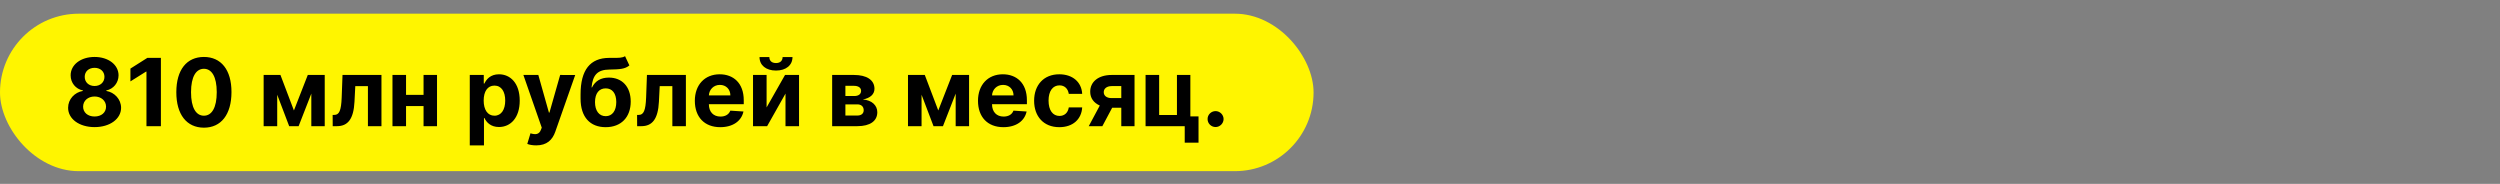
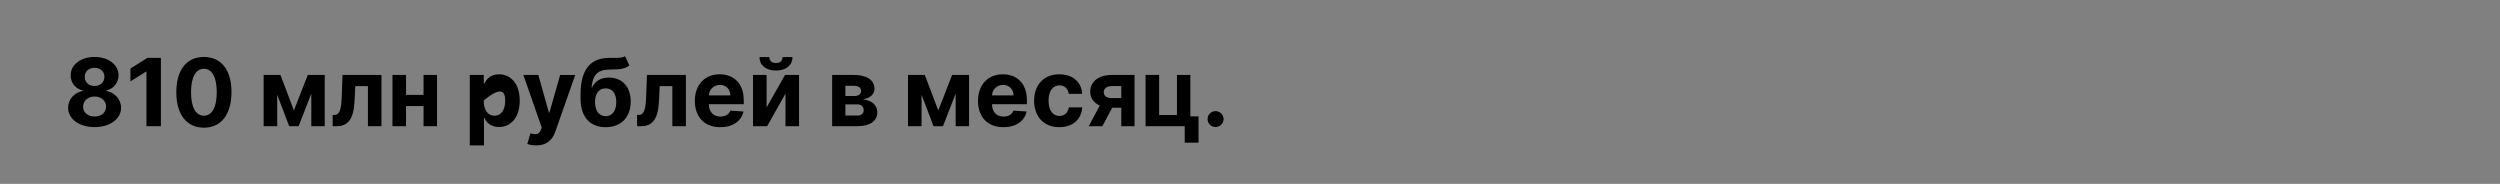
<svg xmlns="http://www.w3.org/2000/svg" width="2556" height="188" viewBox="0 0 2556 188" fill="none">
  <rect x="0" y="0" width="2556" height="188" fill="#808080" stroke="none" />
-   <rect y="14" width="1343" height="161" rx="80.5" fill="#FFF500" />
-   <path d="M96.704 129.955C112.455 129.955 123.773 121.534 123.807 110.216C123.773 101.489 117.057 94.364 108.67 92.966V92.489C115.966 90.989 121.182 84.682 121.216 77.011C121.182 66.204 110.818 58.227 96.704 58.227C82.557 58.227 72.193 66.204 72.227 77.011C72.193 84.648 77.341 90.989 84.773 92.489V92.966C76.25 94.364 69.602 101.489 69.636 110.216C69.602 121.534 80.954 129.955 96.704 129.955ZM96.704 119.114C89.682 119.114 84.977 114.955 84.977 109.057C84.977 103.023 89.921 98.659 96.704 98.659C103.455 98.659 108.432 103.023 108.432 109.057C108.432 114.989 103.693 119.114 96.704 119.114ZM96.704 87.921C90.807 87.921 86.614 84.068 86.614 78.546C86.614 73.091 90.739 69.341 96.704 69.341C102.636 69.341 106.795 73.125 106.795 78.546C106.795 84.068 102.568 87.921 96.704 87.921ZM164.503 59.182H150.628L133.344 70.125V83.216L149.332 73.193H149.741V129H164.503V59.182ZM208.472 130.534C226.028 130.534 236.631 117.17 236.665 94.159C236.699 71.318 225.96 58.227 208.472 58.227C190.949 58.227 180.312 71.284 180.278 94.159C180.21 117.102 190.881 130.5 208.472 130.534ZM208.472 118.295C200.46 118.295 195.278 110.25 195.312 94.159C195.347 78.307 200.494 70.329 208.472 70.329C216.415 70.329 221.597 78.307 221.597 94.159C221.631 110.25 216.449 118.295 208.472 118.295ZM300.5 112.943L286.727 76.636H269.545V129H283.42V96.852L295.659 129H305.307L318.295 95.693V129H332V76.636H314.682L300.5 112.943ZM340.165 129H344.528C355.642 129 361.54 121.636 362.426 104.045L363.244 88.057H376.165V129H390.006V76.636H350.188L349.335 99.818C348.824 113.08 346.778 117.477 341.835 117.477H340.097L340.165 129ZM415.139 76.636H401.264V129H415.139V108.443H433.037V129H446.81V76.636H433.037V97.023H415.139V76.636ZM480.295 148.636H494.818V120.614H495.261C497.273 124.977 501.67 129.852 510.125 129.852C522.057 129.852 531.364 120.409 531.364 102.886C531.364 84.886 521.648 75.954 510.159 75.954C501.398 75.954 497.205 81.171 495.261 85.432H494.614V76.636H480.295V148.636ZM494.511 102.818C494.511 93.477 498.466 87.511 505.523 87.511C512.716 87.511 516.534 93.75 516.534 102.818C516.534 111.955 512.648 118.295 505.523 118.295C498.534 118.295 494.511 112.159 494.511 102.818ZM548.23 148.636C559.037 148.636 564.764 143.114 567.73 134.659L588.082 76.704L572.707 76.636L561.764 115.091H561.219L550.378 76.636H535.105L553.889 130.5L553.037 132.716C551.128 137.625 547.48 137.864 542.366 136.295L539.094 147.136C541.173 148.023 544.548 148.636 548.23 148.636ZM639.048 57.409C636.491 59.216 632.401 59.182 626.81 59.182C625.48 59.182 624.082 59.148 622.582 59.182C603.526 59.352 593.571 71.284 593.571 96.511V100.807C593.571 119.83 603.389 130.023 619.241 130.023C635.06 130.023 644.844 119.83 644.844 103.841C644.844 88.5 635.878 79.329 622.514 79.329C614.094 79.329 608.435 82.977 605.298 89.386H604.787C606.014 76.534 610.923 71.25 623.06 71.114C633.798 70.943 639.014 70.568 643.48 66.886L639.048 57.409ZM619.31 118.773C612.457 118.773 608.332 113.25 608.332 104.318C608.401 95.386 612.491 90.341 619.241 90.341C625.957 90.341 630.082 95.386 630.082 104.318C630.082 113.284 625.957 118.773 619.31 118.773ZM651.415 129H655.778C666.892 129 672.79 121.636 673.676 104.045L674.494 88.057H687.415V129H701.256V76.636H661.438L660.585 99.818C660.074 113.08 658.028 117.477 653.085 117.477H651.347L651.415 129ZM736.378 130.023C749.332 130.023 758.06 123.716 760.105 114L746.673 113.114C745.207 117.102 741.457 119.182 736.616 119.182C729.355 119.182 724.753 114.375 724.753 106.568V106.534H760.412V102.545C760.412 84.75 749.639 75.954 735.798 75.954C720.389 75.954 710.401 86.898 710.401 103.057C710.401 119.659 720.253 130.023 736.378 130.023ZM724.753 97.534C725.06 91.568 729.594 86.796 736.037 86.796C742.344 86.796 746.707 91.296 746.741 97.534H724.753ZM783.764 109.841V76.636H769.889V129H784.31L803.094 95.693V129H816.935V76.636H802.616L783.764 109.841ZM800.128 58.364C800.128 61.568 798.219 64.466 793.378 64.466C788.401 64.466 786.56 61.5 786.594 58.364H776.537C776.537 66.614 783.048 72.136 793.378 72.136C803.707 72.136 810.219 66.614 810.253 58.364H800.128ZM850.795 129H876.568C889.659 129 896.955 123.648 896.955 114.716C896.955 107.83 891.5 102.375 882.091 101.693C889.591 100.398 894.057 96.443 894.057 90.784C894.057 81.716 886.045 76.636 873.125 76.636H850.795V129ZM864.33 118.125V106.705H876.568C880.591 106.705 883.045 108.989 883.045 112.705C883.045 116.08 880.591 118.125 876.568 118.125H864.33ZM864.33 98.182V87.75H873.125C877.625 87.75 880.386 89.693 880.386 92.898C880.386 96.204 877.761 98.182 873.432 98.182H864.33ZM959.281 112.943L945.509 76.636H928.327V129H942.202V96.852L954.44 129H964.088L977.077 95.693V129H990.781V76.636H973.463L959.281 112.943ZM1025.88 130.023C1038.83 130.023 1047.56 123.716 1049.61 114L1036.17 113.114C1034.71 117.102 1030.96 119.182 1026.12 119.182C1018.86 119.182 1014.25 114.375 1014.25 106.568V106.534H1049.91V102.545C1049.91 84.75 1039.14 75.954 1025.3 75.954C1009.89 75.954 999.901 86.898 999.901 103.057C999.901 119.659 1009.75 130.023 1025.88 130.023ZM1014.25 97.534C1014.56 91.568 1019.09 86.796 1025.54 86.796C1031.84 86.796 1036.21 91.296 1036.24 97.534H1014.25ZM1083.05 130.023C1096.99 130.023 1105.75 121.841 1106.43 109.807H1092.73C1091.88 115.398 1088.2 118.534 1083.22 118.534C1076.43 118.534 1072.04 112.841 1072.04 102.818C1072.04 92.932 1076.47 87.273 1083.22 87.273C1088.54 87.273 1091.95 90.784 1092.73 96H1106.43C1105.82 83.898 1096.65 75.954 1082.98 75.954C1067.09 75.954 1057.28 86.966 1057.28 103.023C1057.28 118.943 1066.92 130.023 1083.05 130.023ZM1146.41 129H1159.95V76.636H1136.6C1123.03 76.636 1114.57 83.591 1114.64 93.818C1114.61 100.193 1118.19 105.17 1124.43 107.898L1113.14 129H1127.05L1137.11 110.114H1146.41V129ZM1146.41 100.295H1136.46C1131.18 100.295 1128.41 97.636 1128.48 94.227C1128.41 90.886 1131.24 88.023 1136.6 88.023H1146.41V100.295ZM1217.02 76.636H1203.31V117.58H1185.11V76.636H1171.23V129H1211.26V145.841H1225.37V118.977H1217.02V76.636ZM1242.82 129.886C1247.18 129.886 1250.96 126.239 1251 121.705C1250.96 117.239 1247.18 113.591 1242.82 113.591C1238.32 113.591 1234.6 117.239 1234.63 121.705C1234.6 126.239 1238.32 129.886 1242.82 129.886Z" fill="black" />
+   <path d="M96.704 129.955C112.455 129.955 123.773 121.534 123.807 110.216C123.773 101.489 117.057 94.364 108.67 92.966V92.489C115.966 90.989 121.182 84.682 121.216 77.011C121.182 66.204 110.818 58.227 96.704 58.227C82.557 58.227 72.193 66.204 72.227 77.011C72.193 84.648 77.341 90.989 84.773 92.489V92.966C76.25 94.364 69.602 101.489 69.636 110.216C69.602 121.534 80.954 129.955 96.704 129.955ZM96.704 119.114C89.682 119.114 84.977 114.955 84.977 109.057C84.977 103.023 89.921 98.659 96.704 98.659C103.455 98.659 108.432 103.023 108.432 109.057C108.432 114.989 103.693 119.114 96.704 119.114ZM96.704 87.921C90.807 87.921 86.614 84.068 86.614 78.546C86.614 73.091 90.739 69.341 96.704 69.341C102.636 69.341 106.795 73.125 106.795 78.546C106.795 84.068 102.568 87.921 96.704 87.921ZM164.503 59.182H150.628L133.344 70.125V83.216L149.332 73.193H149.741V129H164.503V59.182ZM208.472 130.534C226.028 130.534 236.631 117.17 236.665 94.159C236.699 71.318 225.96 58.227 208.472 58.227C190.949 58.227 180.312 71.284 180.278 94.159C180.21 117.102 190.881 130.5 208.472 130.534ZM208.472 118.295C200.46 118.295 195.278 110.25 195.312 94.159C195.347 78.307 200.494 70.329 208.472 70.329C216.415 70.329 221.597 78.307 221.597 94.159C221.631 110.25 216.449 118.295 208.472 118.295ZM300.5 112.943L286.727 76.636H269.545V129H283.42V96.852L295.659 129H305.307L318.295 95.693V129H332V76.636H314.682L300.5 112.943ZM340.165 129H344.528C355.642 129 361.54 121.636 362.426 104.045L363.244 88.057H376.165V129H390.006V76.636H350.188L349.335 99.818C348.824 113.08 346.778 117.477 341.835 117.477H340.097L340.165 129ZM415.139 76.636H401.264V129H415.139V108.443H433.037V129H446.81V76.636H433.037V97.023H415.139V76.636ZM480.295 148.636H494.818V120.614H495.261C497.273 124.977 501.67 129.852 510.125 129.852C522.057 129.852 531.364 120.409 531.364 102.886C531.364 84.886 521.648 75.954 510.159 75.954C501.398 75.954 497.205 81.171 495.261 85.432H494.614V76.636H480.295V148.636ZM494.511 102.818C512.716 87.511 516.534 93.75 516.534 102.818C516.534 111.955 512.648 118.295 505.523 118.295C498.534 118.295 494.511 112.159 494.511 102.818ZM548.23 148.636C559.037 148.636 564.764 143.114 567.73 134.659L588.082 76.704L572.707 76.636L561.764 115.091H561.219L550.378 76.636H535.105L553.889 130.5L553.037 132.716C551.128 137.625 547.48 137.864 542.366 136.295L539.094 147.136C541.173 148.023 544.548 148.636 548.23 148.636ZM639.048 57.409C636.491 59.216 632.401 59.182 626.81 59.182C625.48 59.182 624.082 59.148 622.582 59.182C603.526 59.352 593.571 71.284 593.571 96.511V100.807C593.571 119.83 603.389 130.023 619.241 130.023C635.06 130.023 644.844 119.83 644.844 103.841C644.844 88.5 635.878 79.329 622.514 79.329C614.094 79.329 608.435 82.977 605.298 89.386H604.787C606.014 76.534 610.923 71.25 623.06 71.114C633.798 70.943 639.014 70.568 643.48 66.886L639.048 57.409ZM619.31 118.773C612.457 118.773 608.332 113.25 608.332 104.318C608.401 95.386 612.491 90.341 619.241 90.341C625.957 90.341 630.082 95.386 630.082 104.318C630.082 113.284 625.957 118.773 619.31 118.773ZM651.415 129H655.778C666.892 129 672.79 121.636 673.676 104.045L674.494 88.057H687.415V129H701.256V76.636H661.438L660.585 99.818C660.074 113.08 658.028 117.477 653.085 117.477H651.347L651.415 129ZM736.378 130.023C749.332 130.023 758.06 123.716 760.105 114L746.673 113.114C745.207 117.102 741.457 119.182 736.616 119.182C729.355 119.182 724.753 114.375 724.753 106.568V106.534H760.412V102.545C760.412 84.75 749.639 75.954 735.798 75.954C720.389 75.954 710.401 86.898 710.401 103.057C710.401 119.659 720.253 130.023 736.378 130.023ZM724.753 97.534C725.06 91.568 729.594 86.796 736.037 86.796C742.344 86.796 746.707 91.296 746.741 97.534H724.753ZM783.764 109.841V76.636H769.889V129H784.31L803.094 95.693V129H816.935V76.636H802.616L783.764 109.841ZM800.128 58.364C800.128 61.568 798.219 64.466 793.378 64.466C788.401 64.466 786.56 61.5 786.594 58.364H776.537C776.537 66.614 783.048 72.136 793.378 72.136C803.707 72.136 810.219 66.614 810.253 58.364H800.128ZM850.795 129H876.568C889.659 129 896.955 123.648 896.955 114.716C896.955 107.83 891.5 102.375 882.091 101.693C889.591 100.398 894.057 96.443 894.057 90.784C894.057 81.716 886.045 76.636 873.125 76.636H850.795V129ZM864.33 118.125V106.705H876.568C880.591 106.705 883.045 108.989 883.045 112.705C883.045 116.08 880.591 118.125 876.568 118.125H864.33ZM864.33 98.182V87.75H873.125C877.625 87.75 880.386 89.693 880.386 92.898C880.386 96.204 877.761 98.182 873.432 98.182H864.33ZM959.281 112.943L945.509 76.636H928.327V129H942.202V96.852L954.44 129H964.088L977.077 95.693V129H990.781V76.636H973.463L959.281 112.943ZM1025.88 130.023C1038.83 130.023 1047.56 123.716 1049.61 114L1036.17 113.114C1034.71 117.102 1030.96 119.182 1026.12 119.182C1018.86 119.182 1014.25 114.375 1014.25 106.568V106.534H1049.91V102.545C1049.91 84.75 1039.14 75.954 1025.3 75.954C1009.89 75.954 999.901 86.898 999.901 103.057C999.901 119.659 1009.75 130.023 1025.88 130.023ZM1014.25 97.534C1014.56 91.568 1019.09 86.796 1025.54 86.796C1031.84 86.796 1036.21 91.296 1036.24 97.534H1014.25ZM1083.05 130.023C1096.99 130.023 1105.75 121.841 1106.43 109.807H1092.73C1091.88 115.398 1088.2 118.534 1083.22 118.534C1076.43 118.534 1072.04 112.841 1072.04 102.818C1072.04 92.932 1076.47 87.273 1083.22 87.273C1088.54 87.273 1091.95 90.784 1092.73 96H1106.43C1105.82 83.898 1096.65 75.954 1082.98 75.954C1067.09 75.954 1057.28 86.966 1057.28 103.023C1057.28 118.943 1066.92 130.023 1083.05 130.023ZM1146.41 129H1159.95V76.636H1136.6C1123.03 76.636 1114.57 83.591 1114.64 93.818C1114.61 100.193 1118.19 105.17 1124.43 107.898L1113.14 129H1127.05L1137.11 110.114H1146.41V129ZM1146.41 100.295H1136.46C1131.18 100.295 1128.41 97.636 1128.48 94.227C1128.41 90.886 1131.24 88.023 1136.6 88.023H1146.41V100.295ZM1217.02 76.636H1203.31V117.58H1185.11V76.636H1171.23V129H1211.26V145.841H1225.37V118.977H1217.02V76.636ZM1242.82 129.886C1247.18 129.886 1250.96 126.239 1251 121.705C1250.96 117.239 1247.18 113.591 1242.82 113.591C1238.32 113.591 1234.6 117.239 1234.63 121.705C1234.6 126.239 1238.32 129.886 1242.82 129.886Z" fill="black" />
</svg>